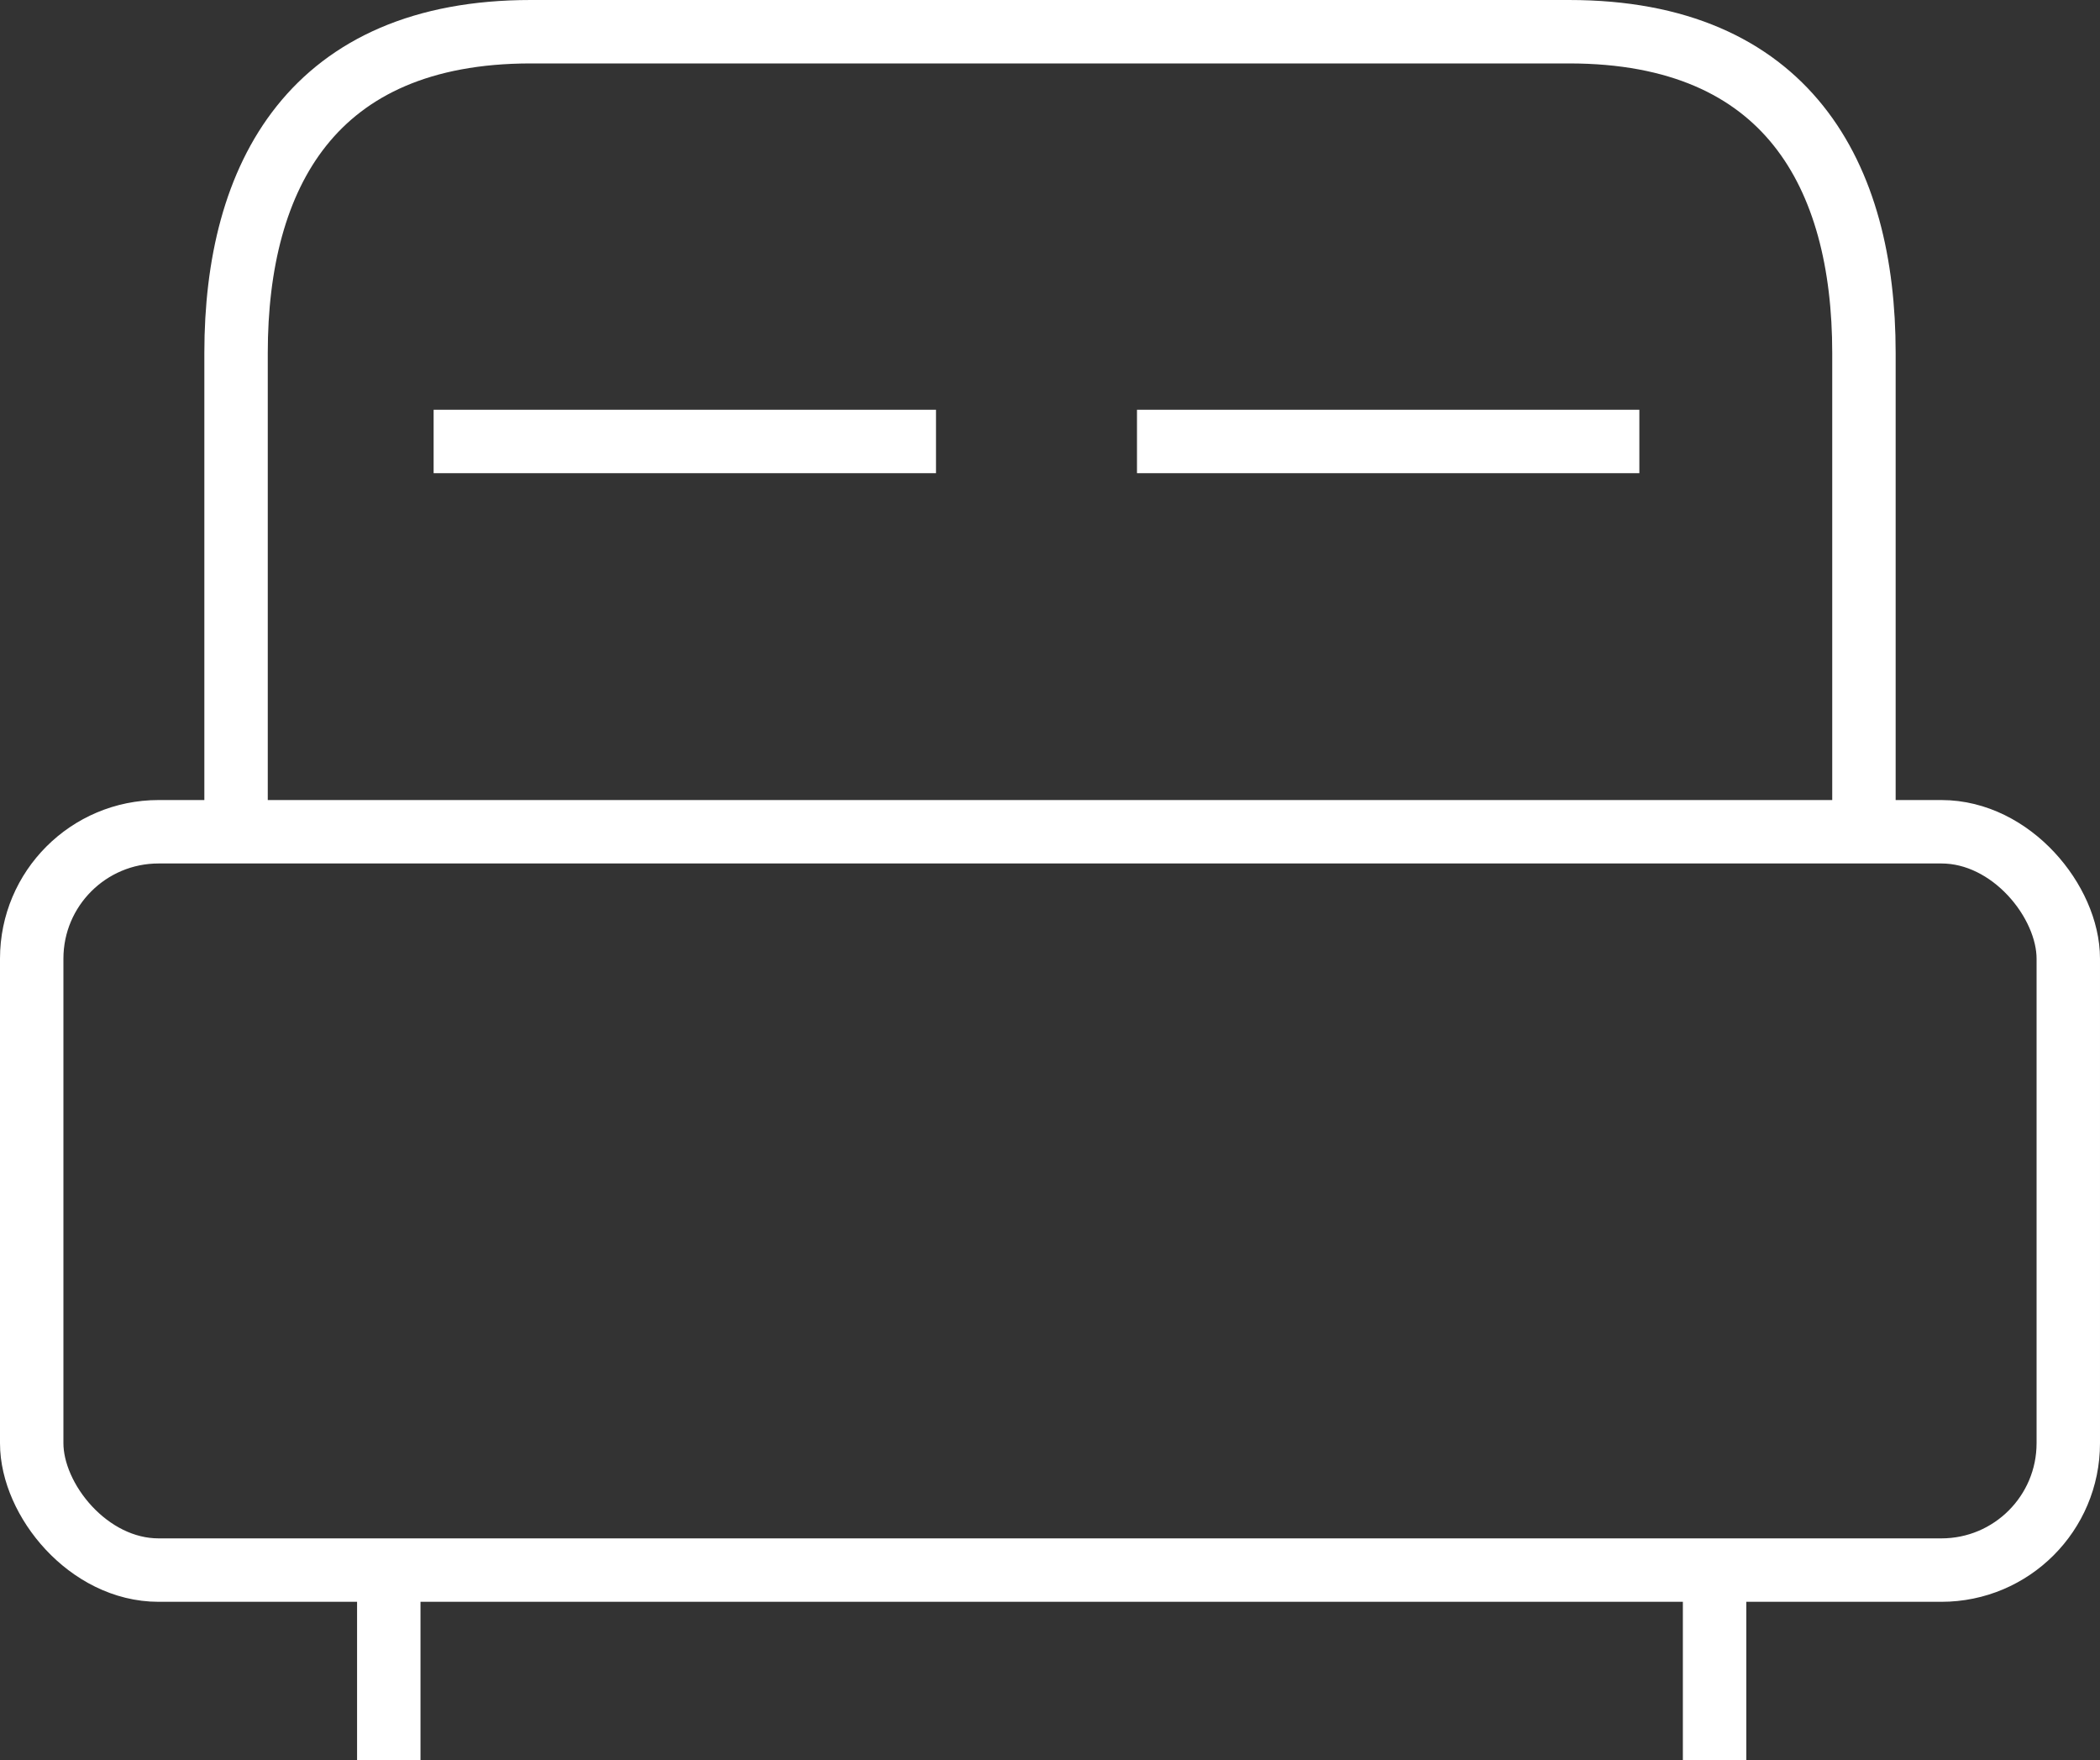
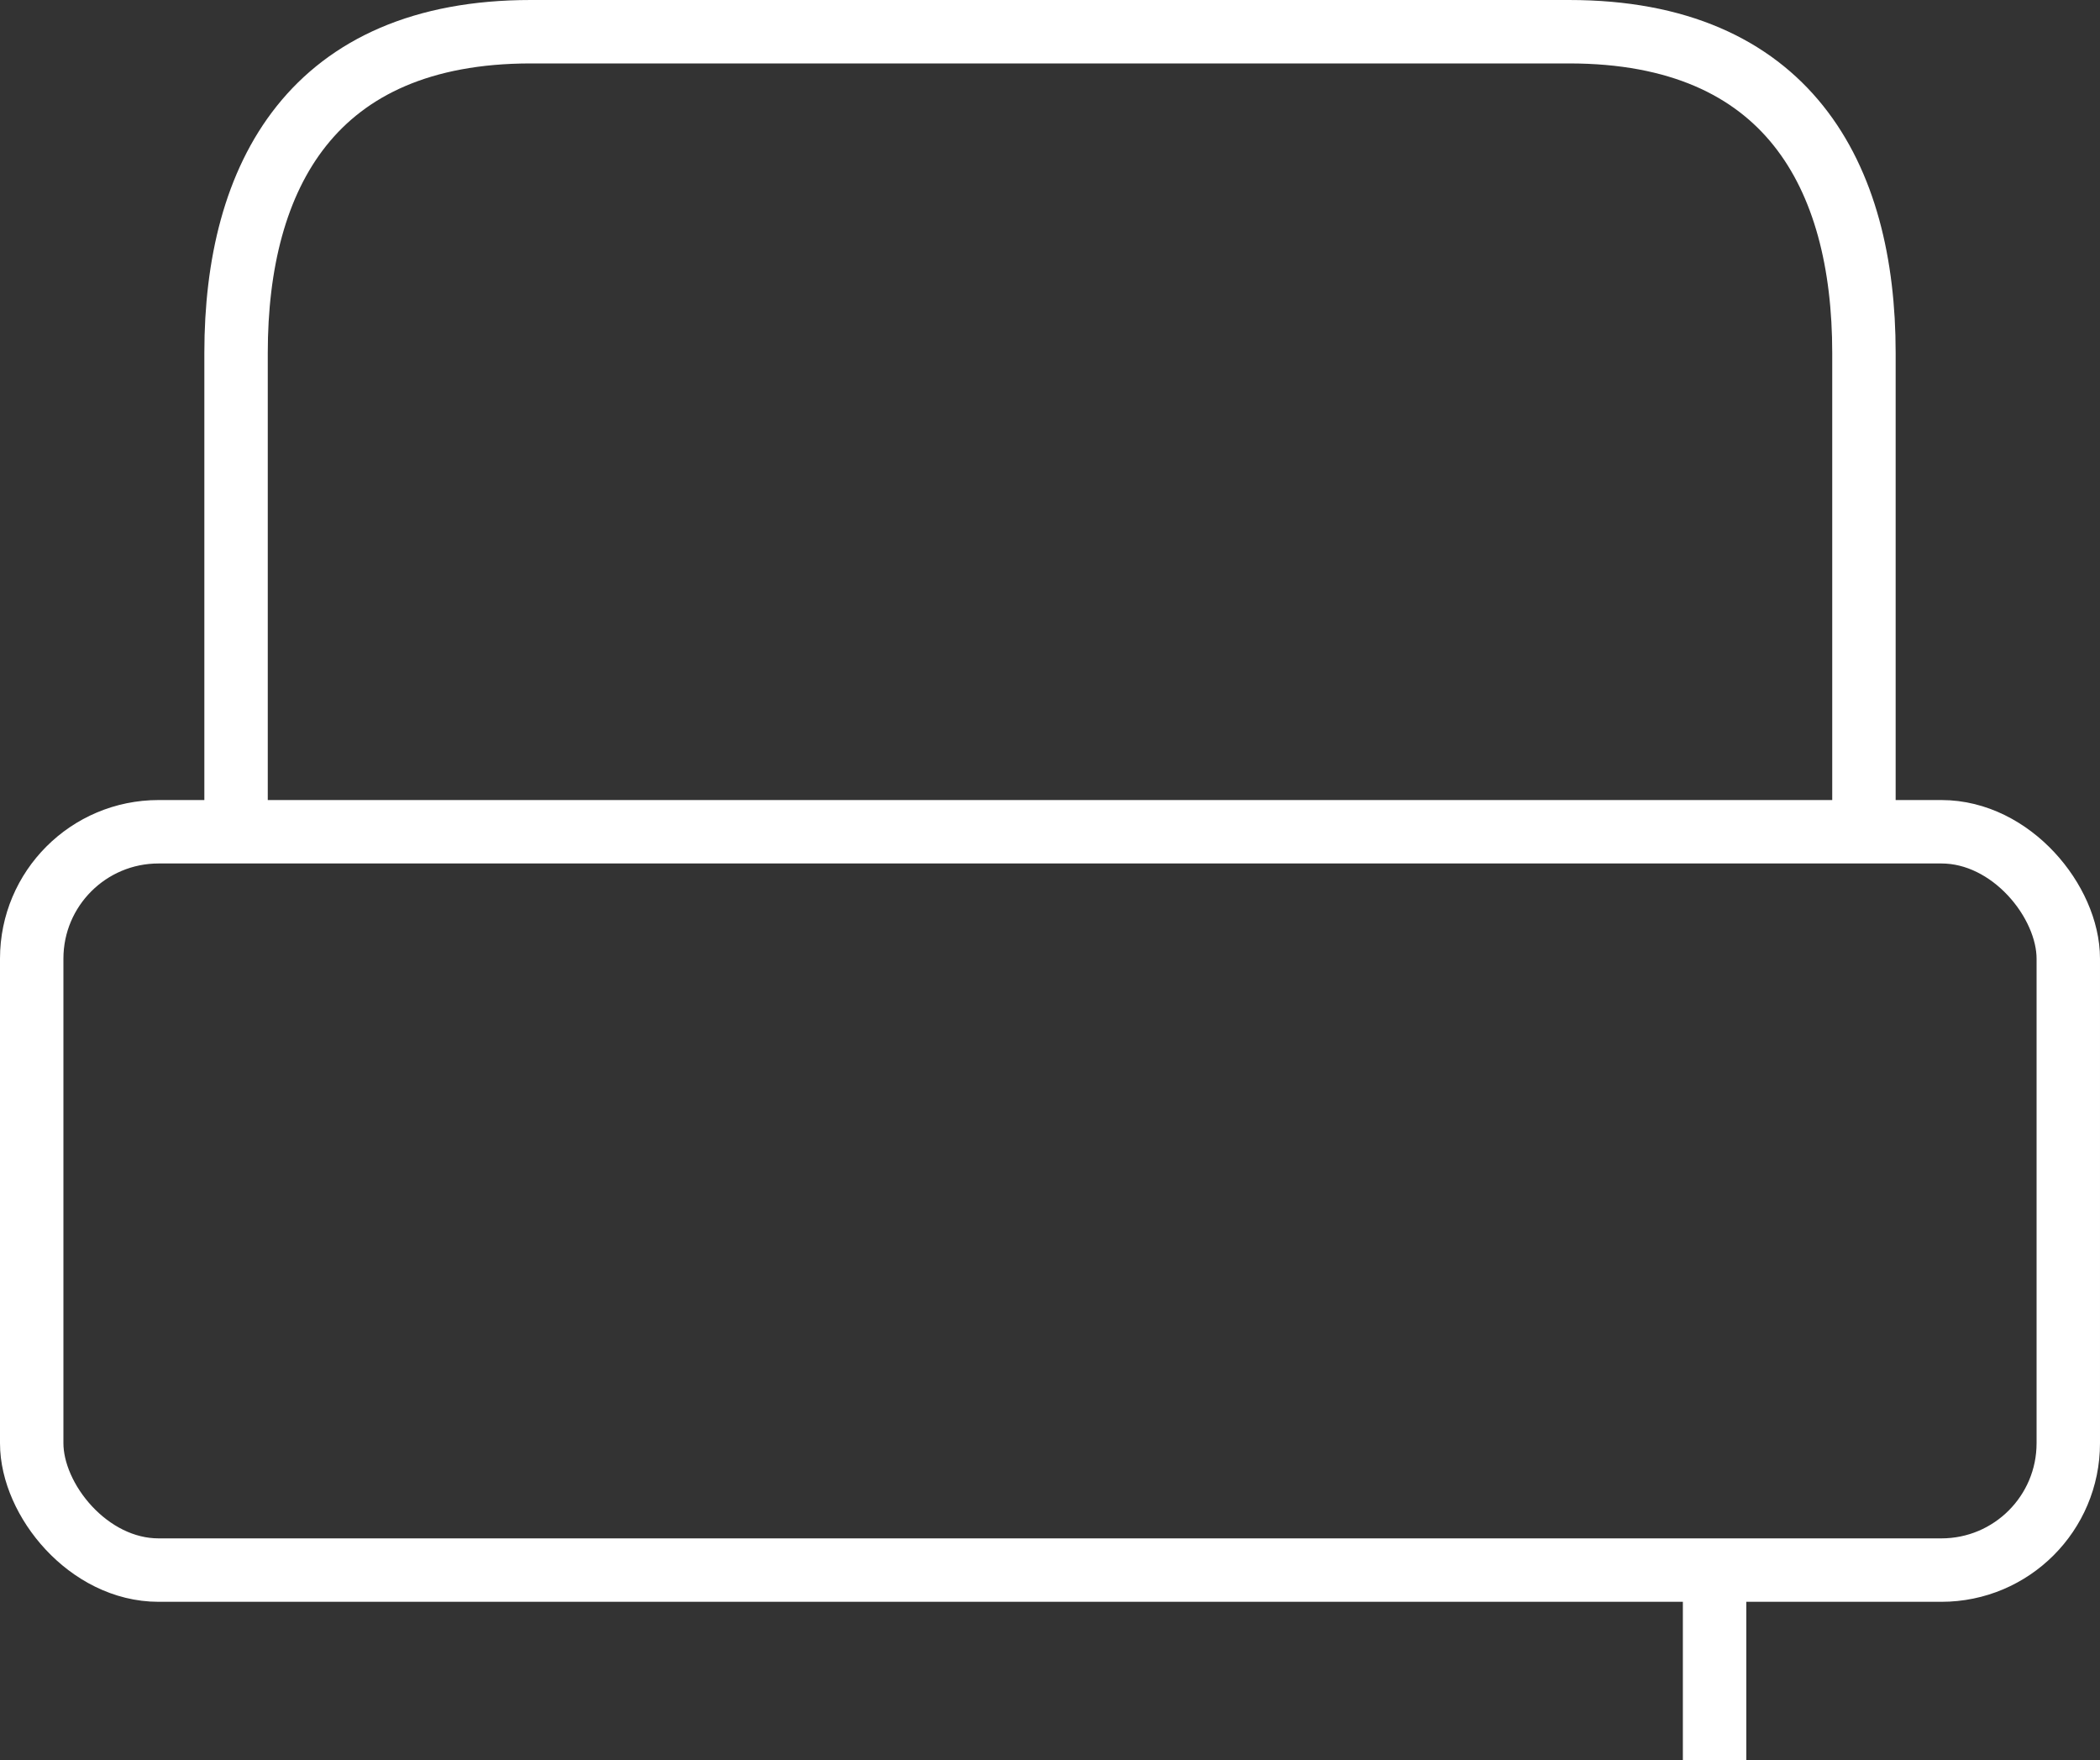
<svg xmlns="http://www.w3.org/2000/svg" width="33.111" height="27.753" viewBox="0 0 33.111 27.753">
  <rect x="0" y="0" width="33.111" height="27.753" fill="#333333" stroke="none" />
  <g data-name="Grupo 4702">
    <g data-name="Grupo 4703" transform="translate(.5 .5)">
      <rect data-name="Rectángulo 2739" width="32.111" height="11.64" rx="2" transform="translate(0 12.613)" style="stroke-miterlimit:10;fill:none;stroke:#fff" />
-       <path data-name="Línea 831" transform="translate(5.63 24.253)" style="stroke-miterlimit:10;fill:none;stroke:#fff" d="M0 0v2.999" />
      <path data-name="Línea 832" transform="translate(26.534 24.253)" style="stroke-miterlimit:10;fill:none;stroke:#fff" d="M0 0v2.999" />
      <path data-name="Trazado 7924" d="M80.384 13.294V5.562c0-2.8-1.206-5.063-4.648-5.063H59.365c-3.442 0-4.648 2.267-4.648 5.063v7.732" transform="translate(-51.495 -.499)" style="stroke-miterlimit:10;fill:none;stroke:#fff" />
-       <path data-name="Línea 833" transform="translate(6.337 6.46)" style="fill:none;stroke:#fff" d="M0 0h7.921" />
-       <path data-name="Línea 834" transform="translate(17.427 6.46)" style="fill:none;stroke:#fff" d="M0 0h7.921" />
    </g>
  </g>
</svg>